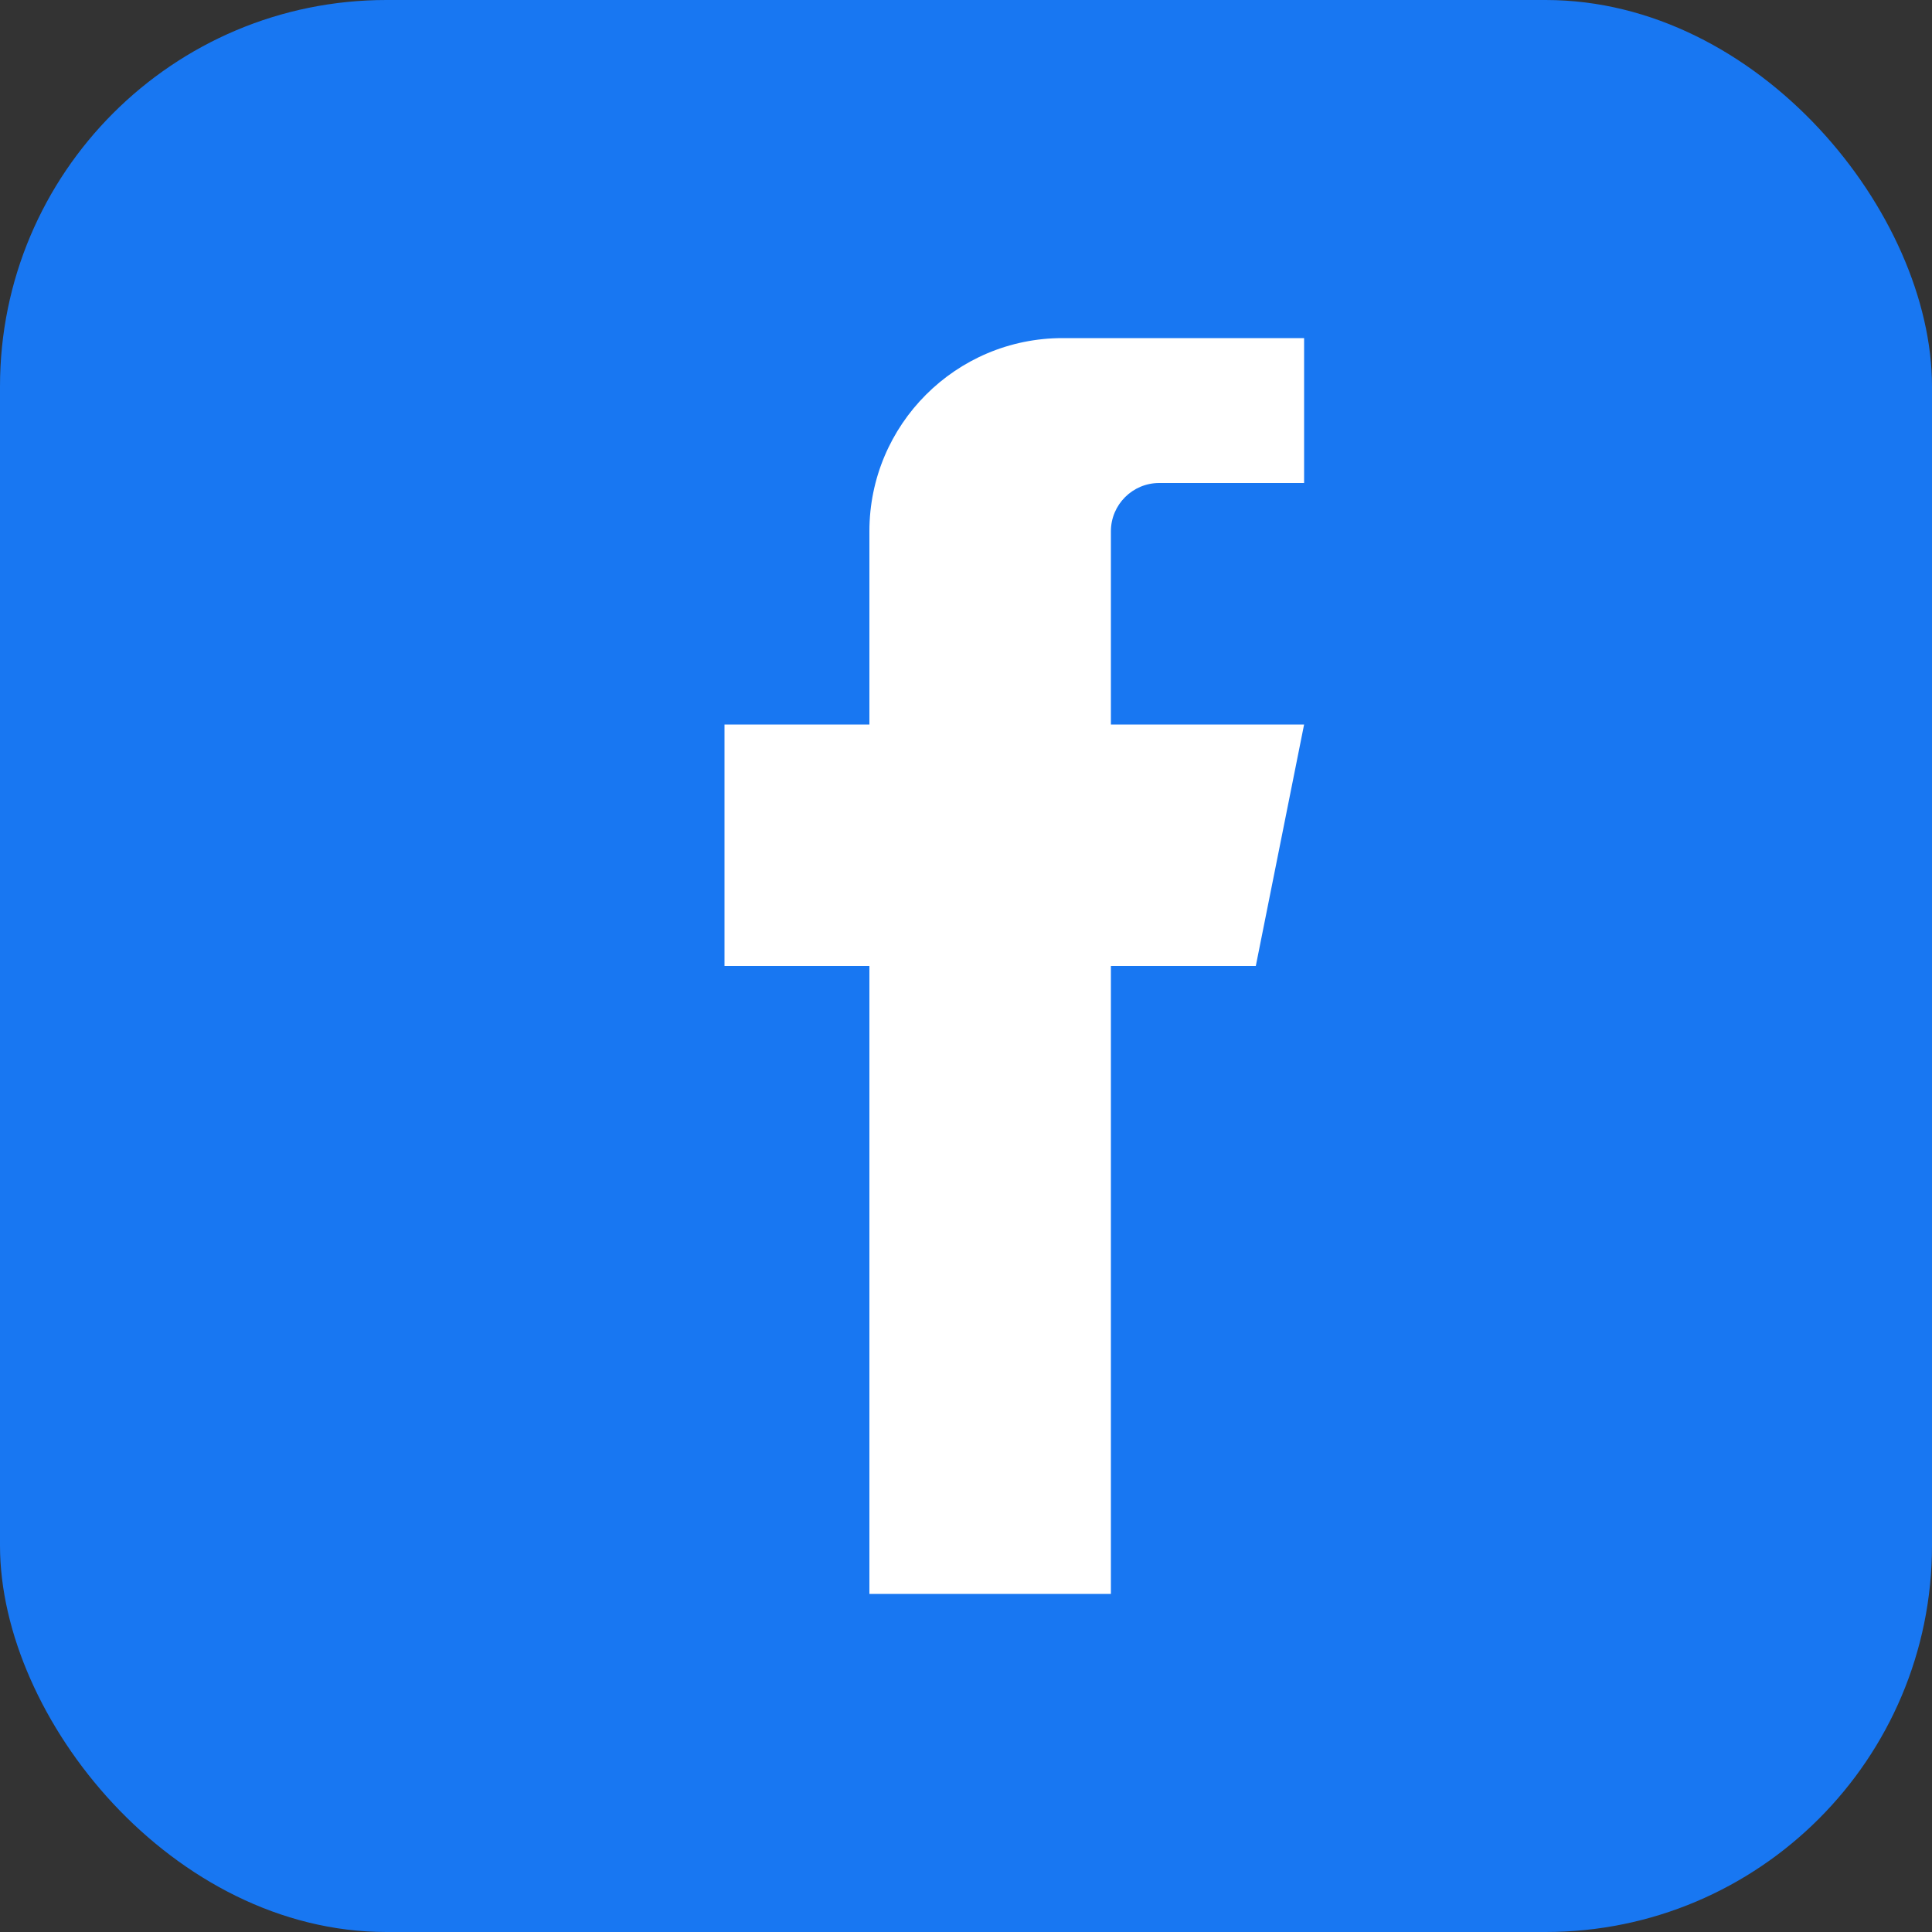
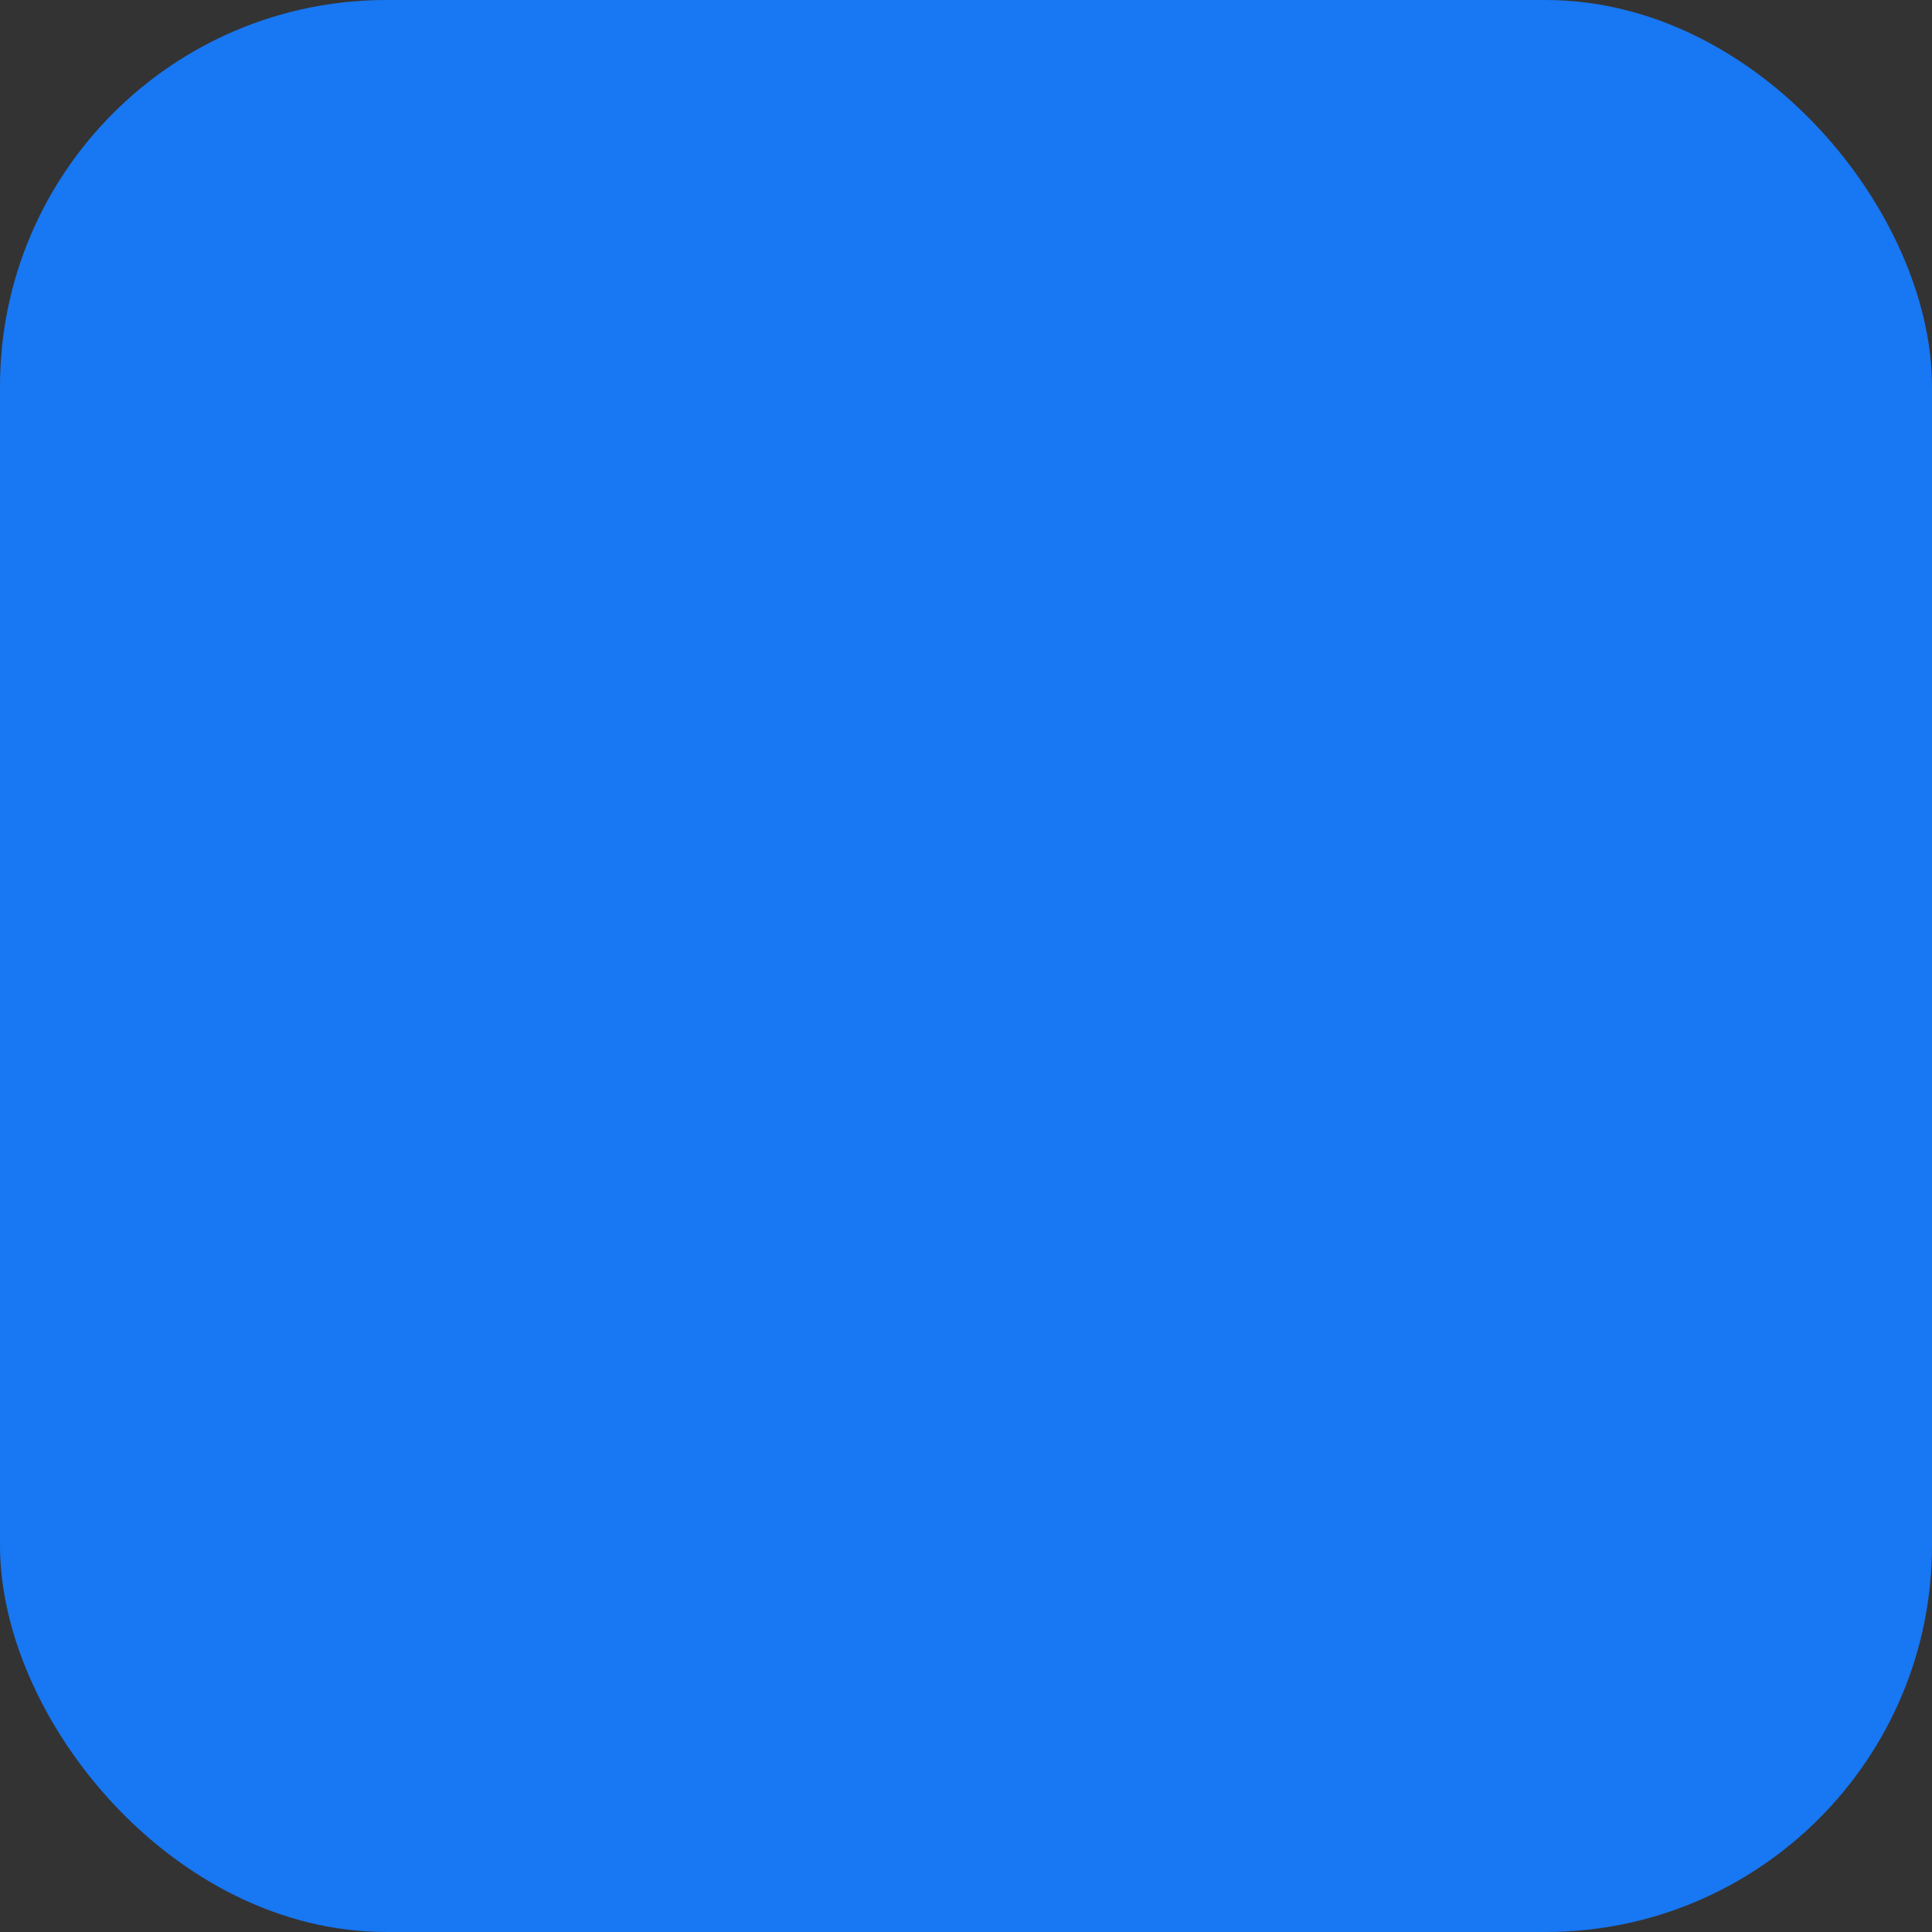
<svg xmlns="http://www.w3.org/2000/svg" width="40" height="40" viewBox="0 0 40 40" fill="none">
  <rect x="0" y="0" width="40" height="40" fill="#333333" stroke="none" />
  <rect width="40" height="40" rx="8" fill="#1877f2" />
-   <path d="M26 7H22C19.791 7 18 8.791 18 11V15H15V20H18V33H23V20H26L27 15H23V11C23 10.448 23.448 10 24 10H27V7H26Z" fill="white" />
</svg>